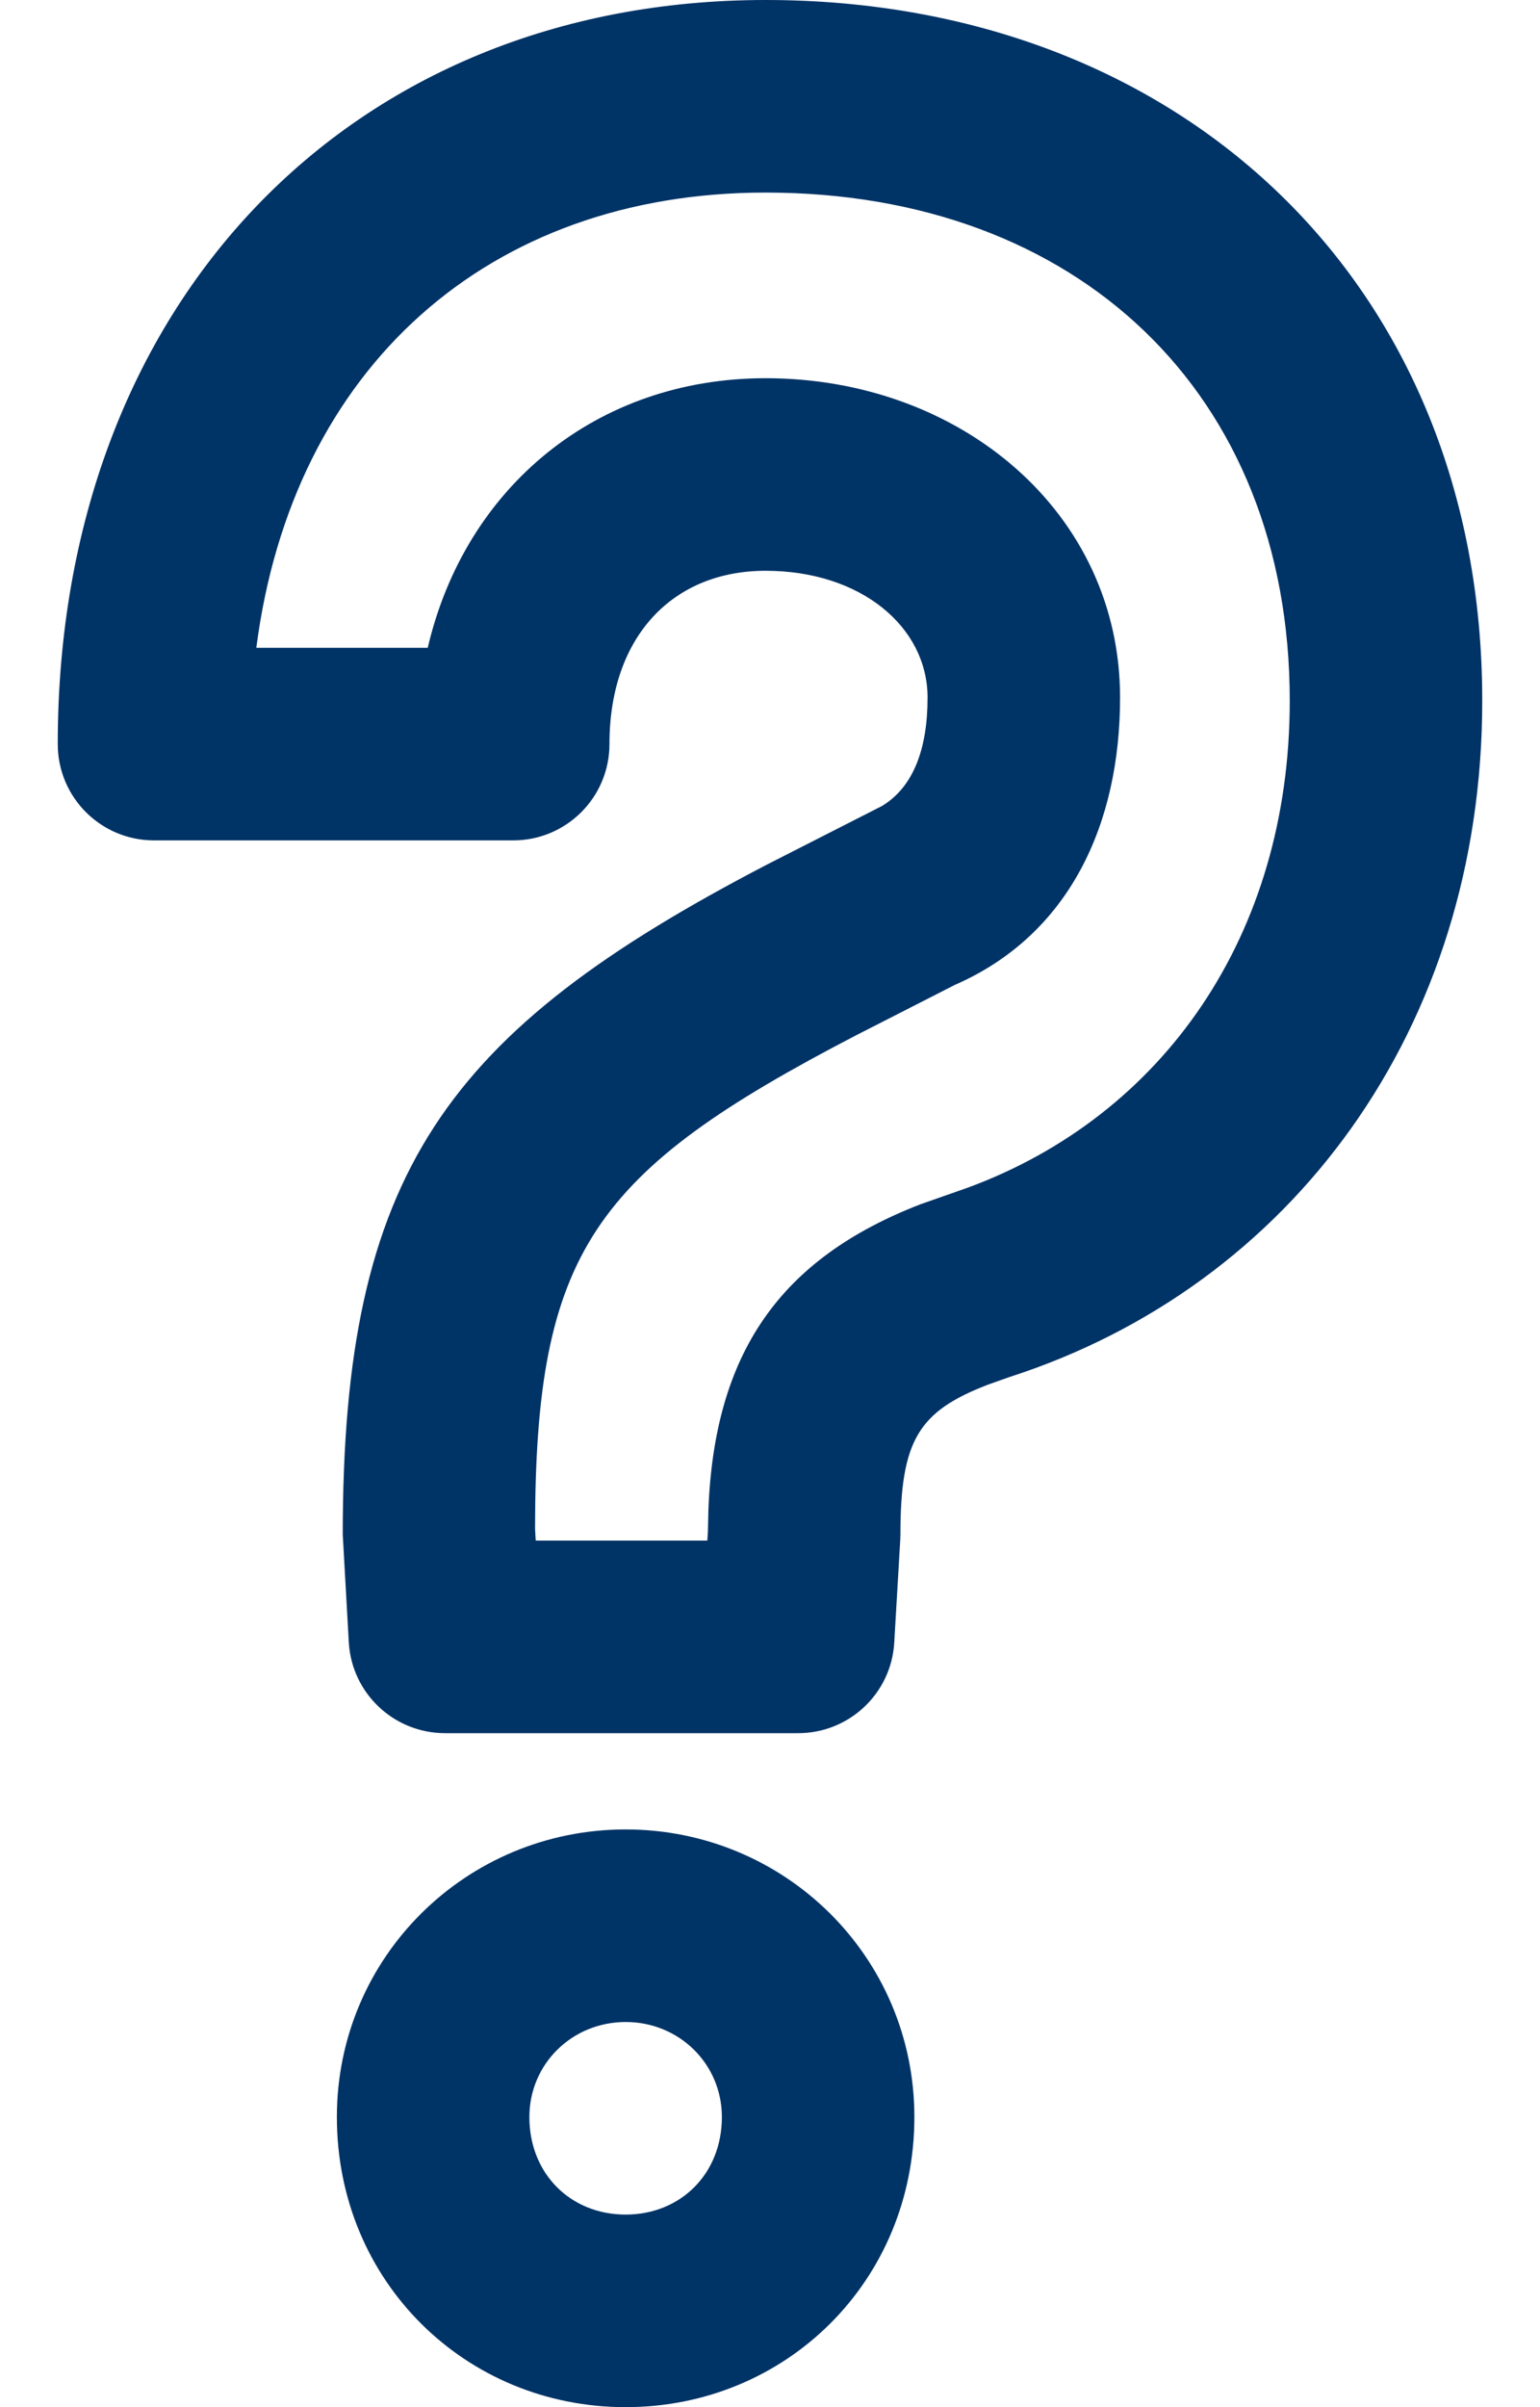
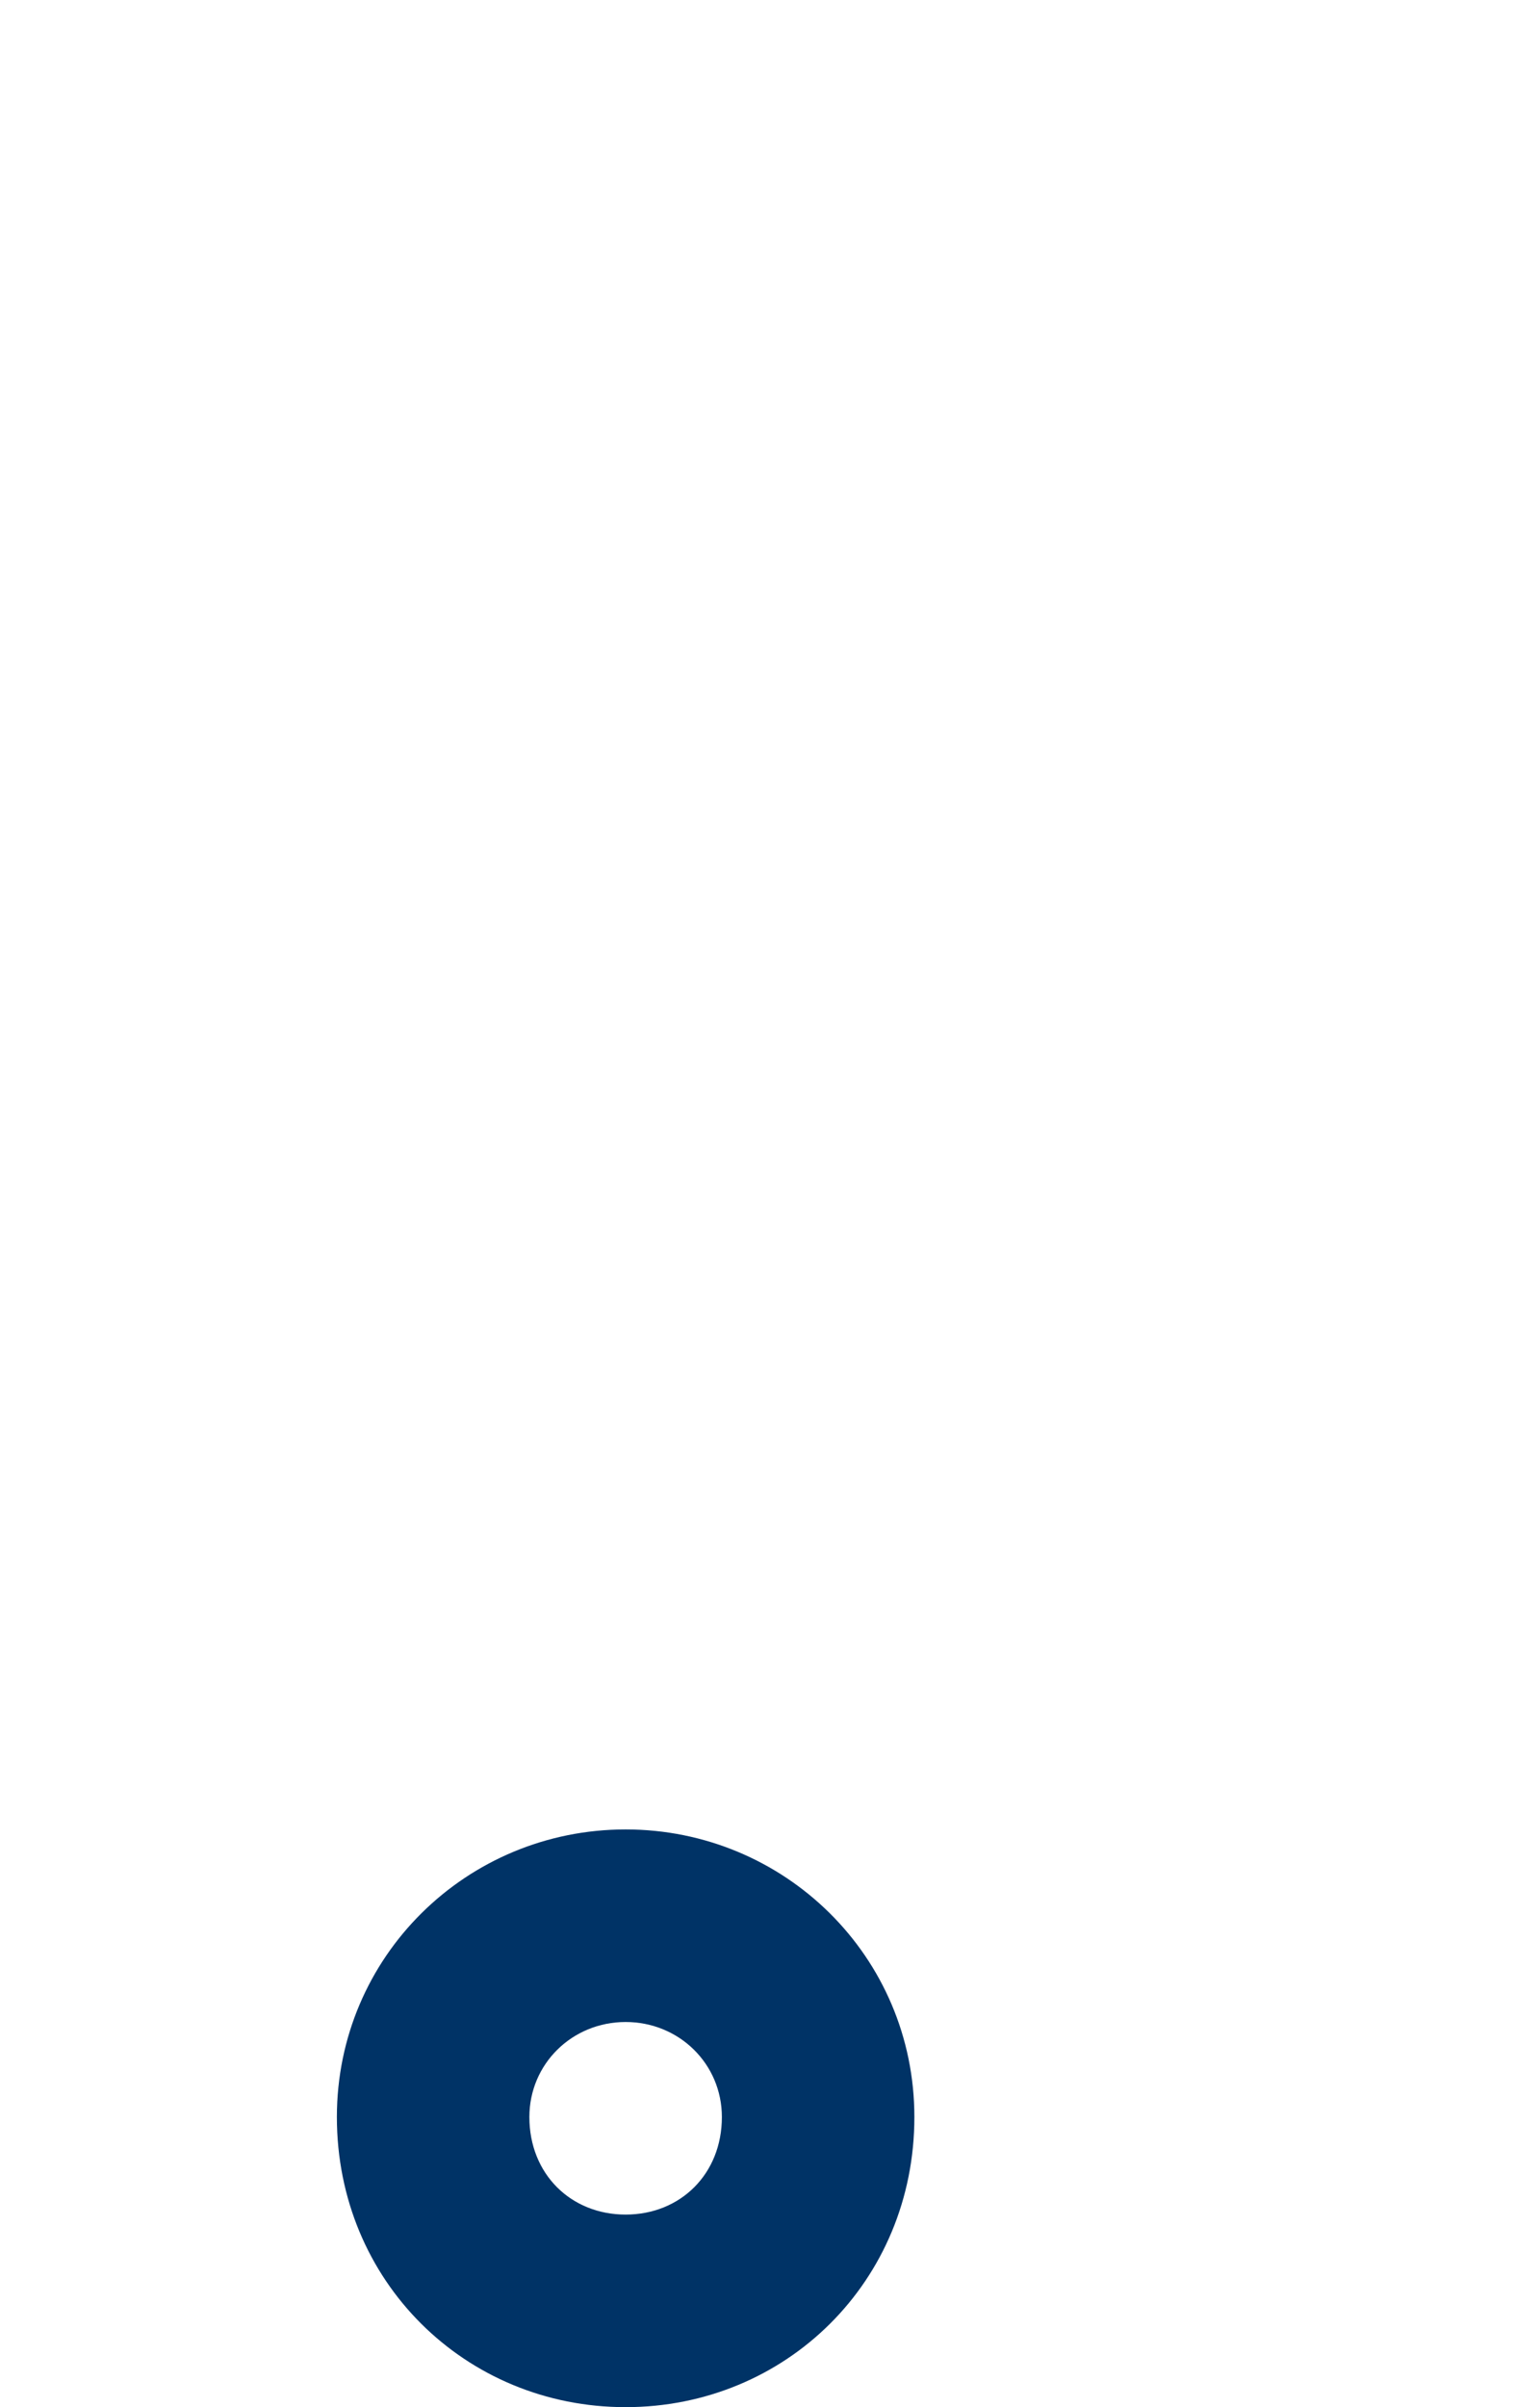
<svg xmlns="http://www.w3.org/2000/svg" width="16px" height="25px" viewBox="0 0 16 25" version="1.1">
  <title>60D52EF7-EDFB-4E73-BD1E-37303A2FB927</title>
  <desc>Created with sketchtool.</desc>
  <g id="desktop" stroke="none" stroke-width="1" fill="none" fill-rule="evenodd">
    <g id="Livis-landing" transform="translate(-980, -4270)" fill="#003366" fill-rule="nonzero">
      <g id="footer" transform="translate(0, 4158)">
        <g id="call-copy-question/blue" transform="translate(975, 112)">
-           <path d="M14.291,17.058 L14.353,15.996 L14.355,15.938 C14.355,14.957 14.544,14.659 15.261,14.382 L15.48,14.304 C18.42,13.36 20.4,10.678 20.4,7.278 C20.4,2.949 17.271,0 12.954,0 C8.644,0 5.6,3.145 5.6,7.728 C5.6,8.281 6.048,8.728 6.6,8.728 L10.332,8.728 C10.884,8.728 11.332,8.281 11.332,7.728 C11.332,6.61 11.991,5.928 12.954,5.928 C13.946,5.928 14.637,6.512 14.637,7.245 C14.637,7.789 14.484,8.176 14.165,8.37 L12.973,8.977 C9.624,10.718 8.561,12.182 8.561,15.938 L8.624,17.058 C8.655,17.587 9.093,18 9.623,18 L13.293,18 C13.823,18 14.261,17.587 14.291,17.058 Z M12.349,16 L10.566,16 L10.559,15.88 C10.561,13 11.161,12.173 13.889,10.755 L14.92,10.229 C16.114,9.708 16.637,8.554 16.637,7.245 C16.637,5.326 14.983,3.928 12.954,3.928 C11.201,3.928 9.834,5.056 9.444,6.728 L7.663,6.728 C8.039,3.814 10.079,2 12.954,2 C16.192,2 18.4,4.081 18.4,7.278 C18.4,9.717 17.082,11.587 15.057,12.334 L14.564,12.507 C13.101,13.073 12.422,14.054 12.36,15.682 L12.355,15.908 L12.349,16 Z" id="Path" />
          <path d="M8.5,21.987 C8.5,20.32 9.849,19 11.5,19 C13.151,19 14.5,20.32 14.5,21.987 C14.5,23.693 13.164,25 11.5,25 C9.836,25 8.5,23.693 8.5,21.987 Z M10.5,21.987 C10.5,22.579 10.931,23 11.5,23 C12.069,23 12.5,22.579 12.5,21.987 C12.5,21.435 12.056,21 11.5,21 C10.944,21 10.5,21.435 10.5,21.987 Z" id="Path" />
        </g>
      </g>
    </g>
  </g>
</svg>